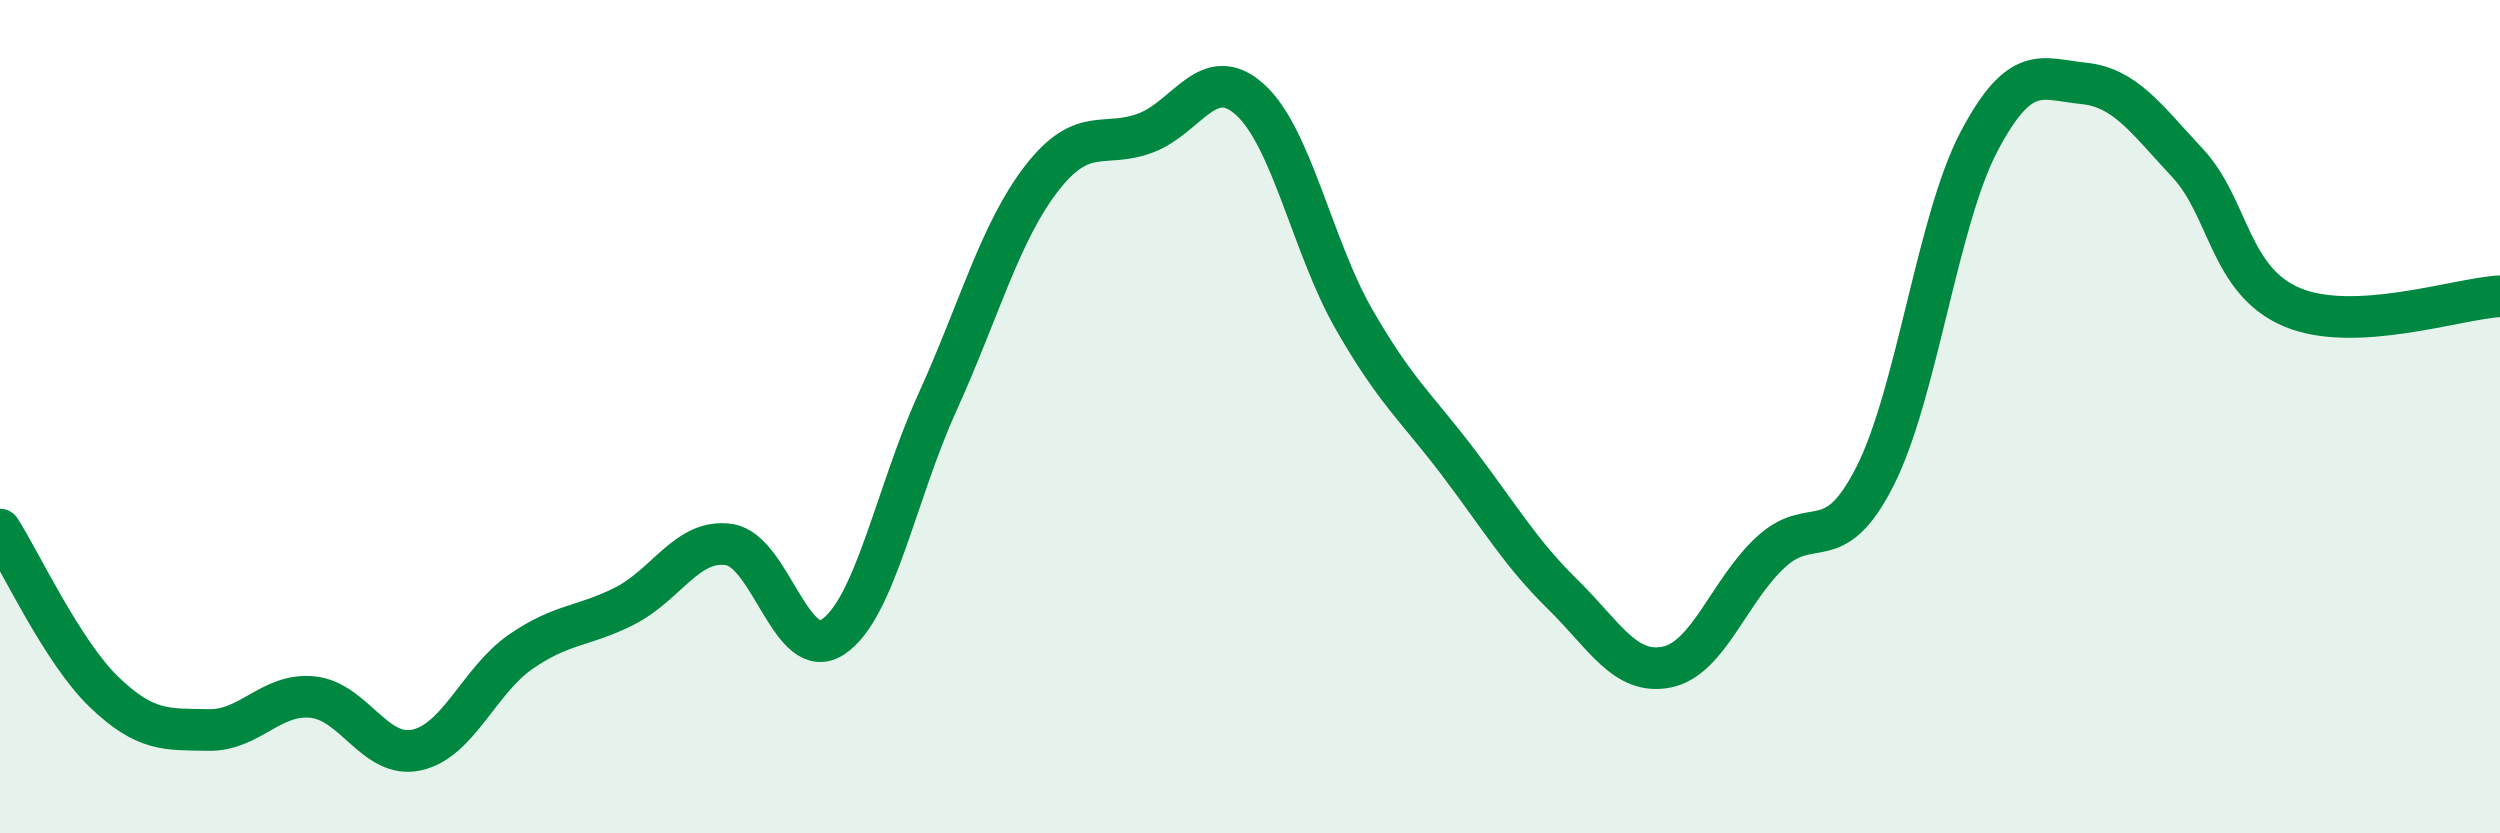
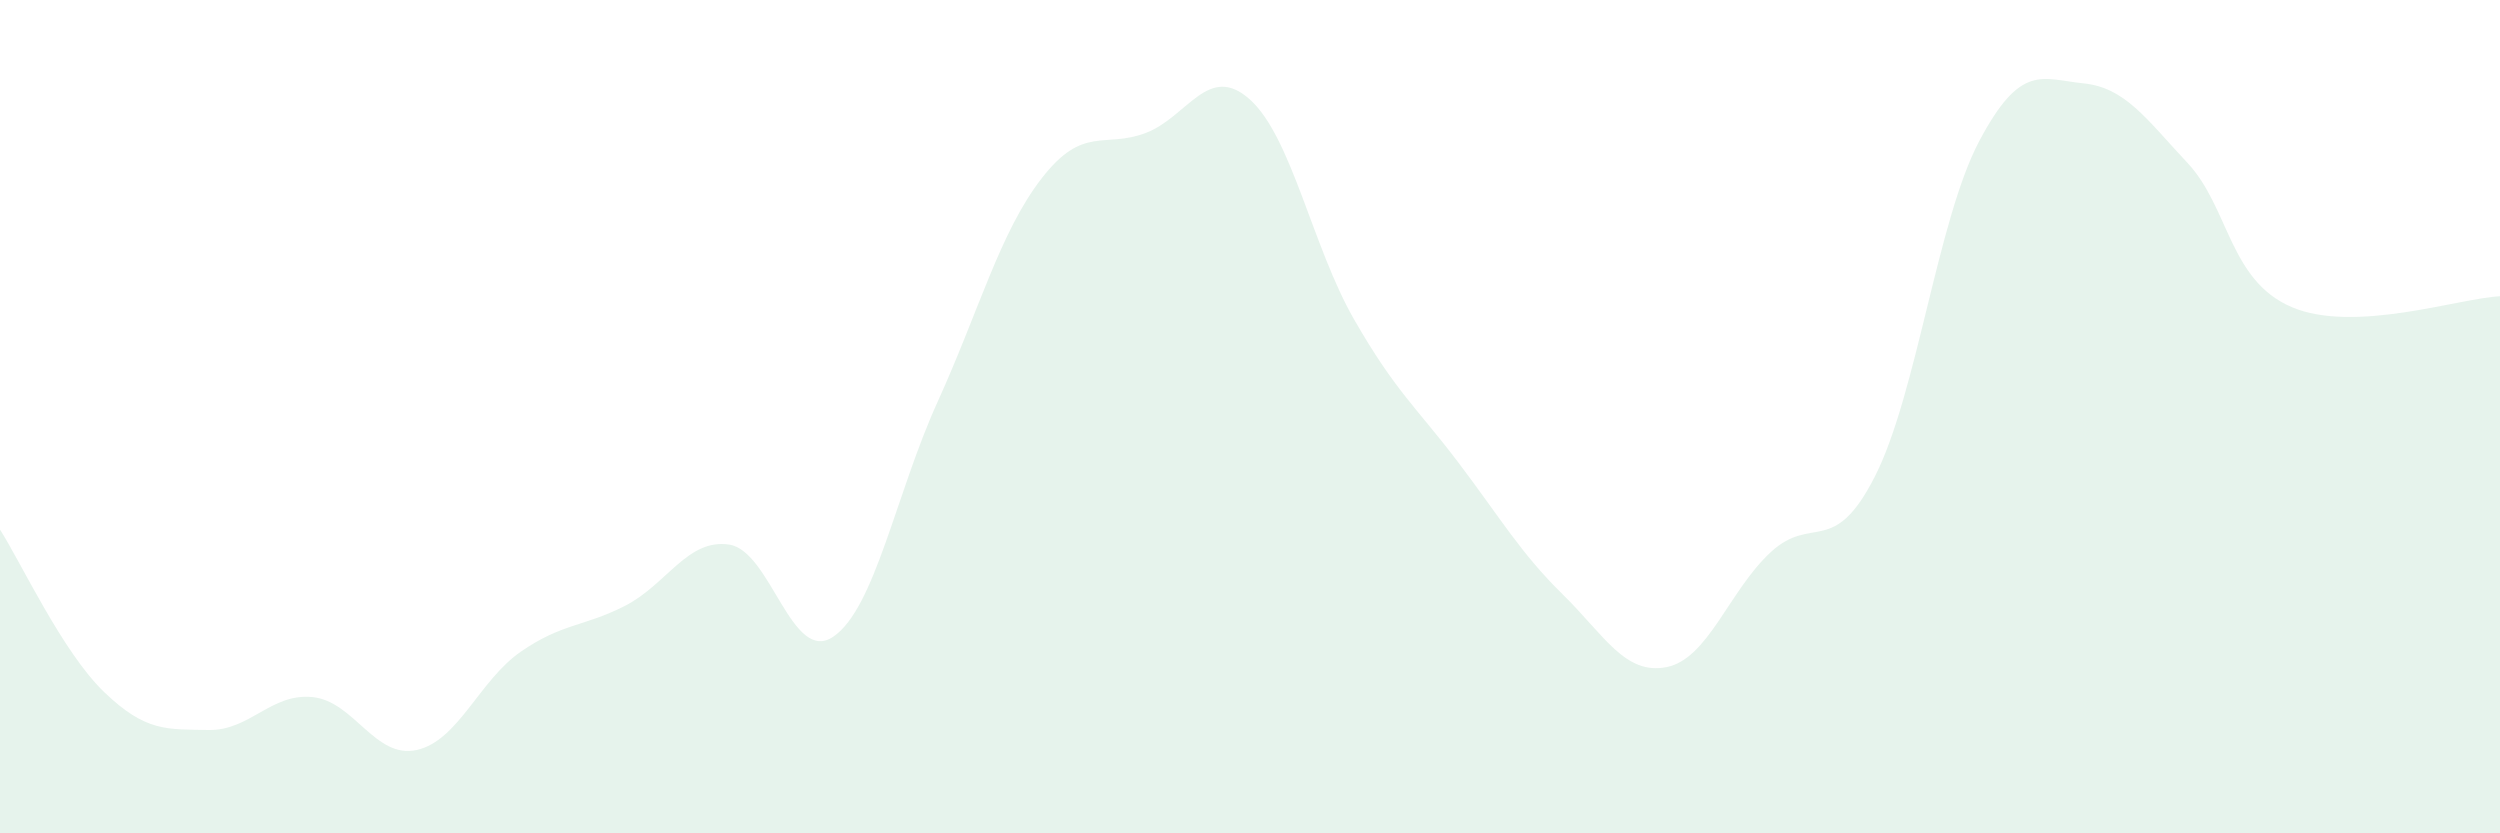
<svg xmlns="http://www.w3.org/2000/svg" width="60" height="20" viewBox="0 0 60 20">
  <path d="M 0,12.71 C 0.5,13.49 1.5,15.65 2.5,16.61 C 3.5,17.57 4,17.5 5,17.52 C 6,17.54 6.5,16.63 7.5,16.73 C 8.5,16.83 9,18.22 10,18 C 11,17.78 11.5,16.33 12.5,15.64 C 13.5,14.95 14,15.05 15,14.54 C 16,14.03 16.5,12.92 17.5,13.07 C 18.5,13.22 19,15.96 20,15.28 C 21,14.6 21.5,11.85 22.5,9.65 C 23.5,7.45 24,5.57 25,4.28 C 26,2.99 26.5,3.57 27.5,3.19 C 28.5,2.81 29,1.49 30,2.39 C 31,3.29 31.5,5.93 32.5,7.67 C 33.5,9.41 34,9.78 35,11.1 C 36,12.42 36.5,13.28 37.5,14.26 C 38.5,15.24 39,16.21 40,16.01 C 41,15.81 41.5,14.17 42.5,13.25 C 43.5,12.33 44,13.4 45,11.43 C 46,9.46 46.5,5.28 47.5,3.39 C 48.5,1.5 49,1.9 50,2 C 51,2.1 51.5,2.84 52.5,3.91 C 53.5,4.98 53.5,6.73 55,7.37 C 56.5,8.01 59,7.16 60,7.11L60 20L0 20Z" fill="#008740" opacity="0.1" stroke-linecap="round" stroke-linejoin="round" />
-   <path d="M 0,12.71 C 0.5,13.49 1.5,15.65 2.5,16.61 C 3.5,17.57 4,17.5 5,17.52 C 6,17.54 6.5,16.63 7.5,16.73 C 8.5,16.83 9,18.22 10,18 C 11,17.78 11.5,16.33 12.5,15.64 C 13.5,14.95 14,15.05 15,14.54 C 16,14.03 16.5,12.92 17.5,13.07 C 18.5,13.22 19,15.96 20,15.28 C 21,14.6 21.5,11.85 22.5,9.65 C 23.5,7.45 24,5.57 25,4.28 C 26,2.99 26.5,3.57 27.5,3.19 C 28.5,2.81 29,1.49 30,2.39 C 31,3.29 31.5,5.93 32.5,7.67 C 33.5,9.41 34,9.78 35,11.1 C 36,12.42 36.5,13.28 37.5,14.26 C 38.5,15.24 39,16.21 40,16.01 C 41,15.81 41.5,14.17 42.5,13.25 C 43.5,12.33 44,13.4 45,11.43 C 46,9.46 46.5,5.28 47.5,3.39 C 48.5,1.5 49,1.9 50,2 C 51,2.1 51.5,2.84 52.5,3.91 C 53.5,4.98 53.5,6.73 55,7.37 C 56.5,8.01 59,7.16 60,7.11" stroke="#008740" stroke-width="1" fill="none" stroke-linecap="round" stroke-linejoin="round" />
</svg>